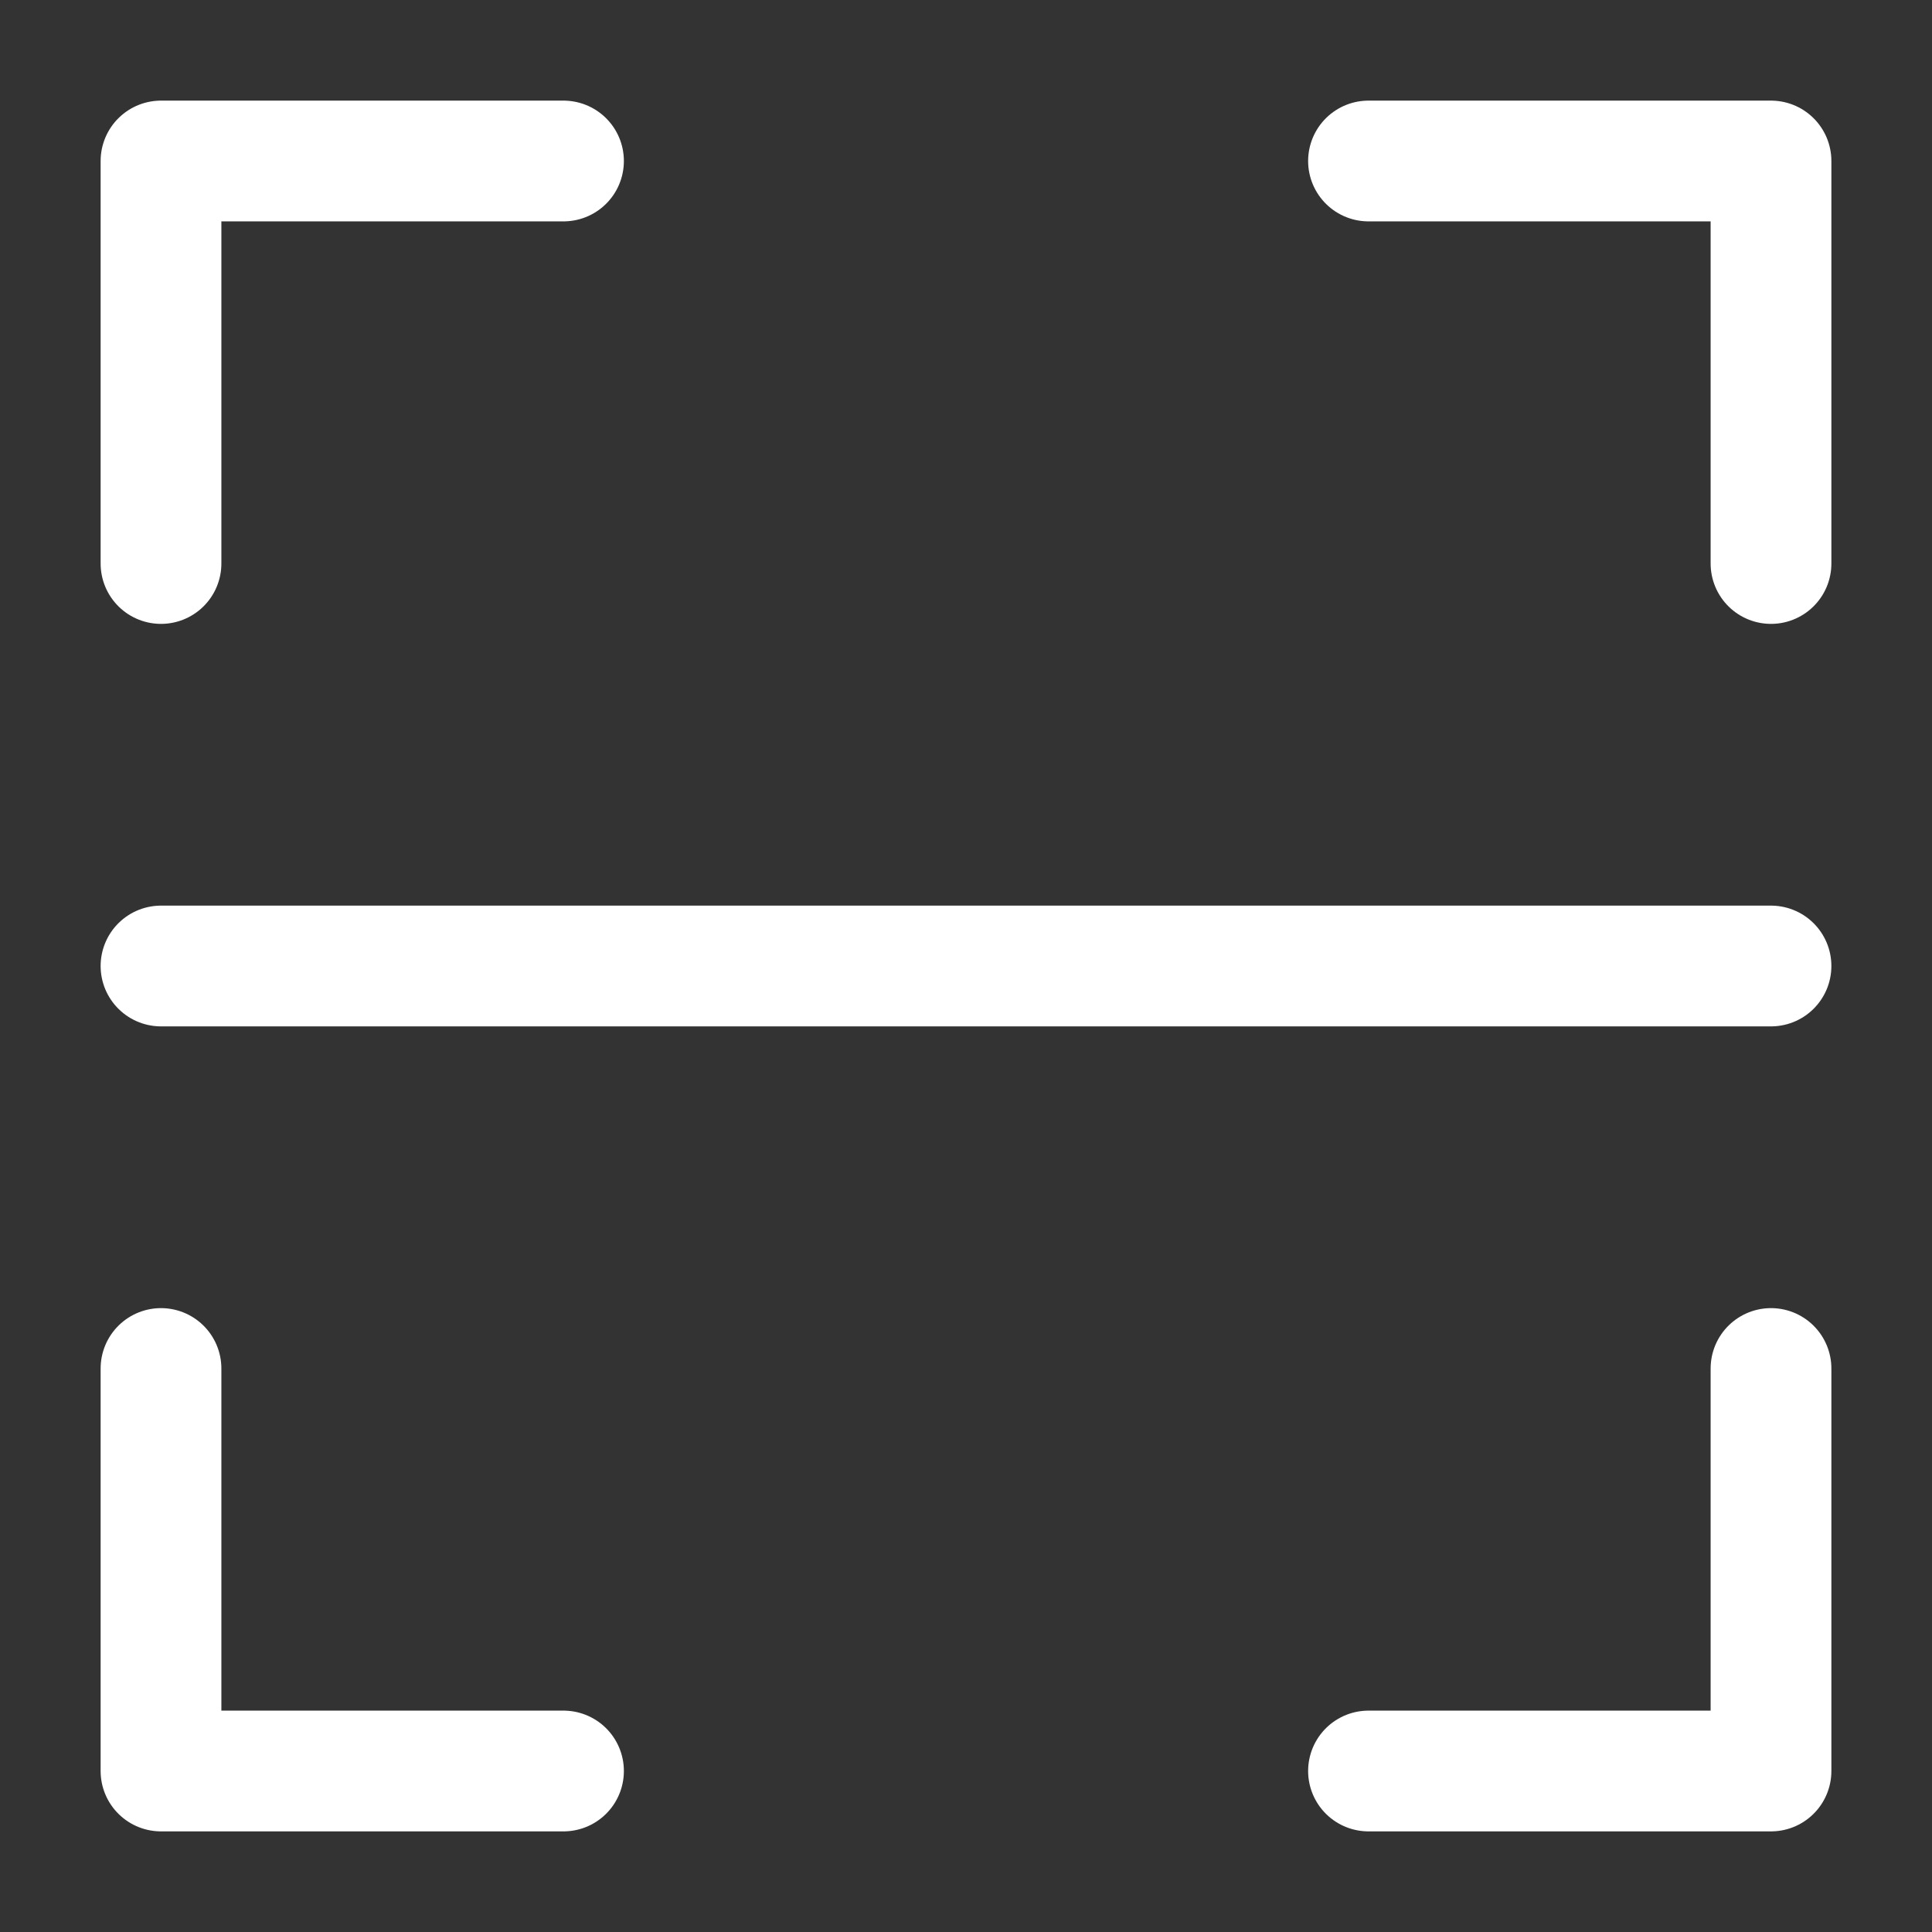
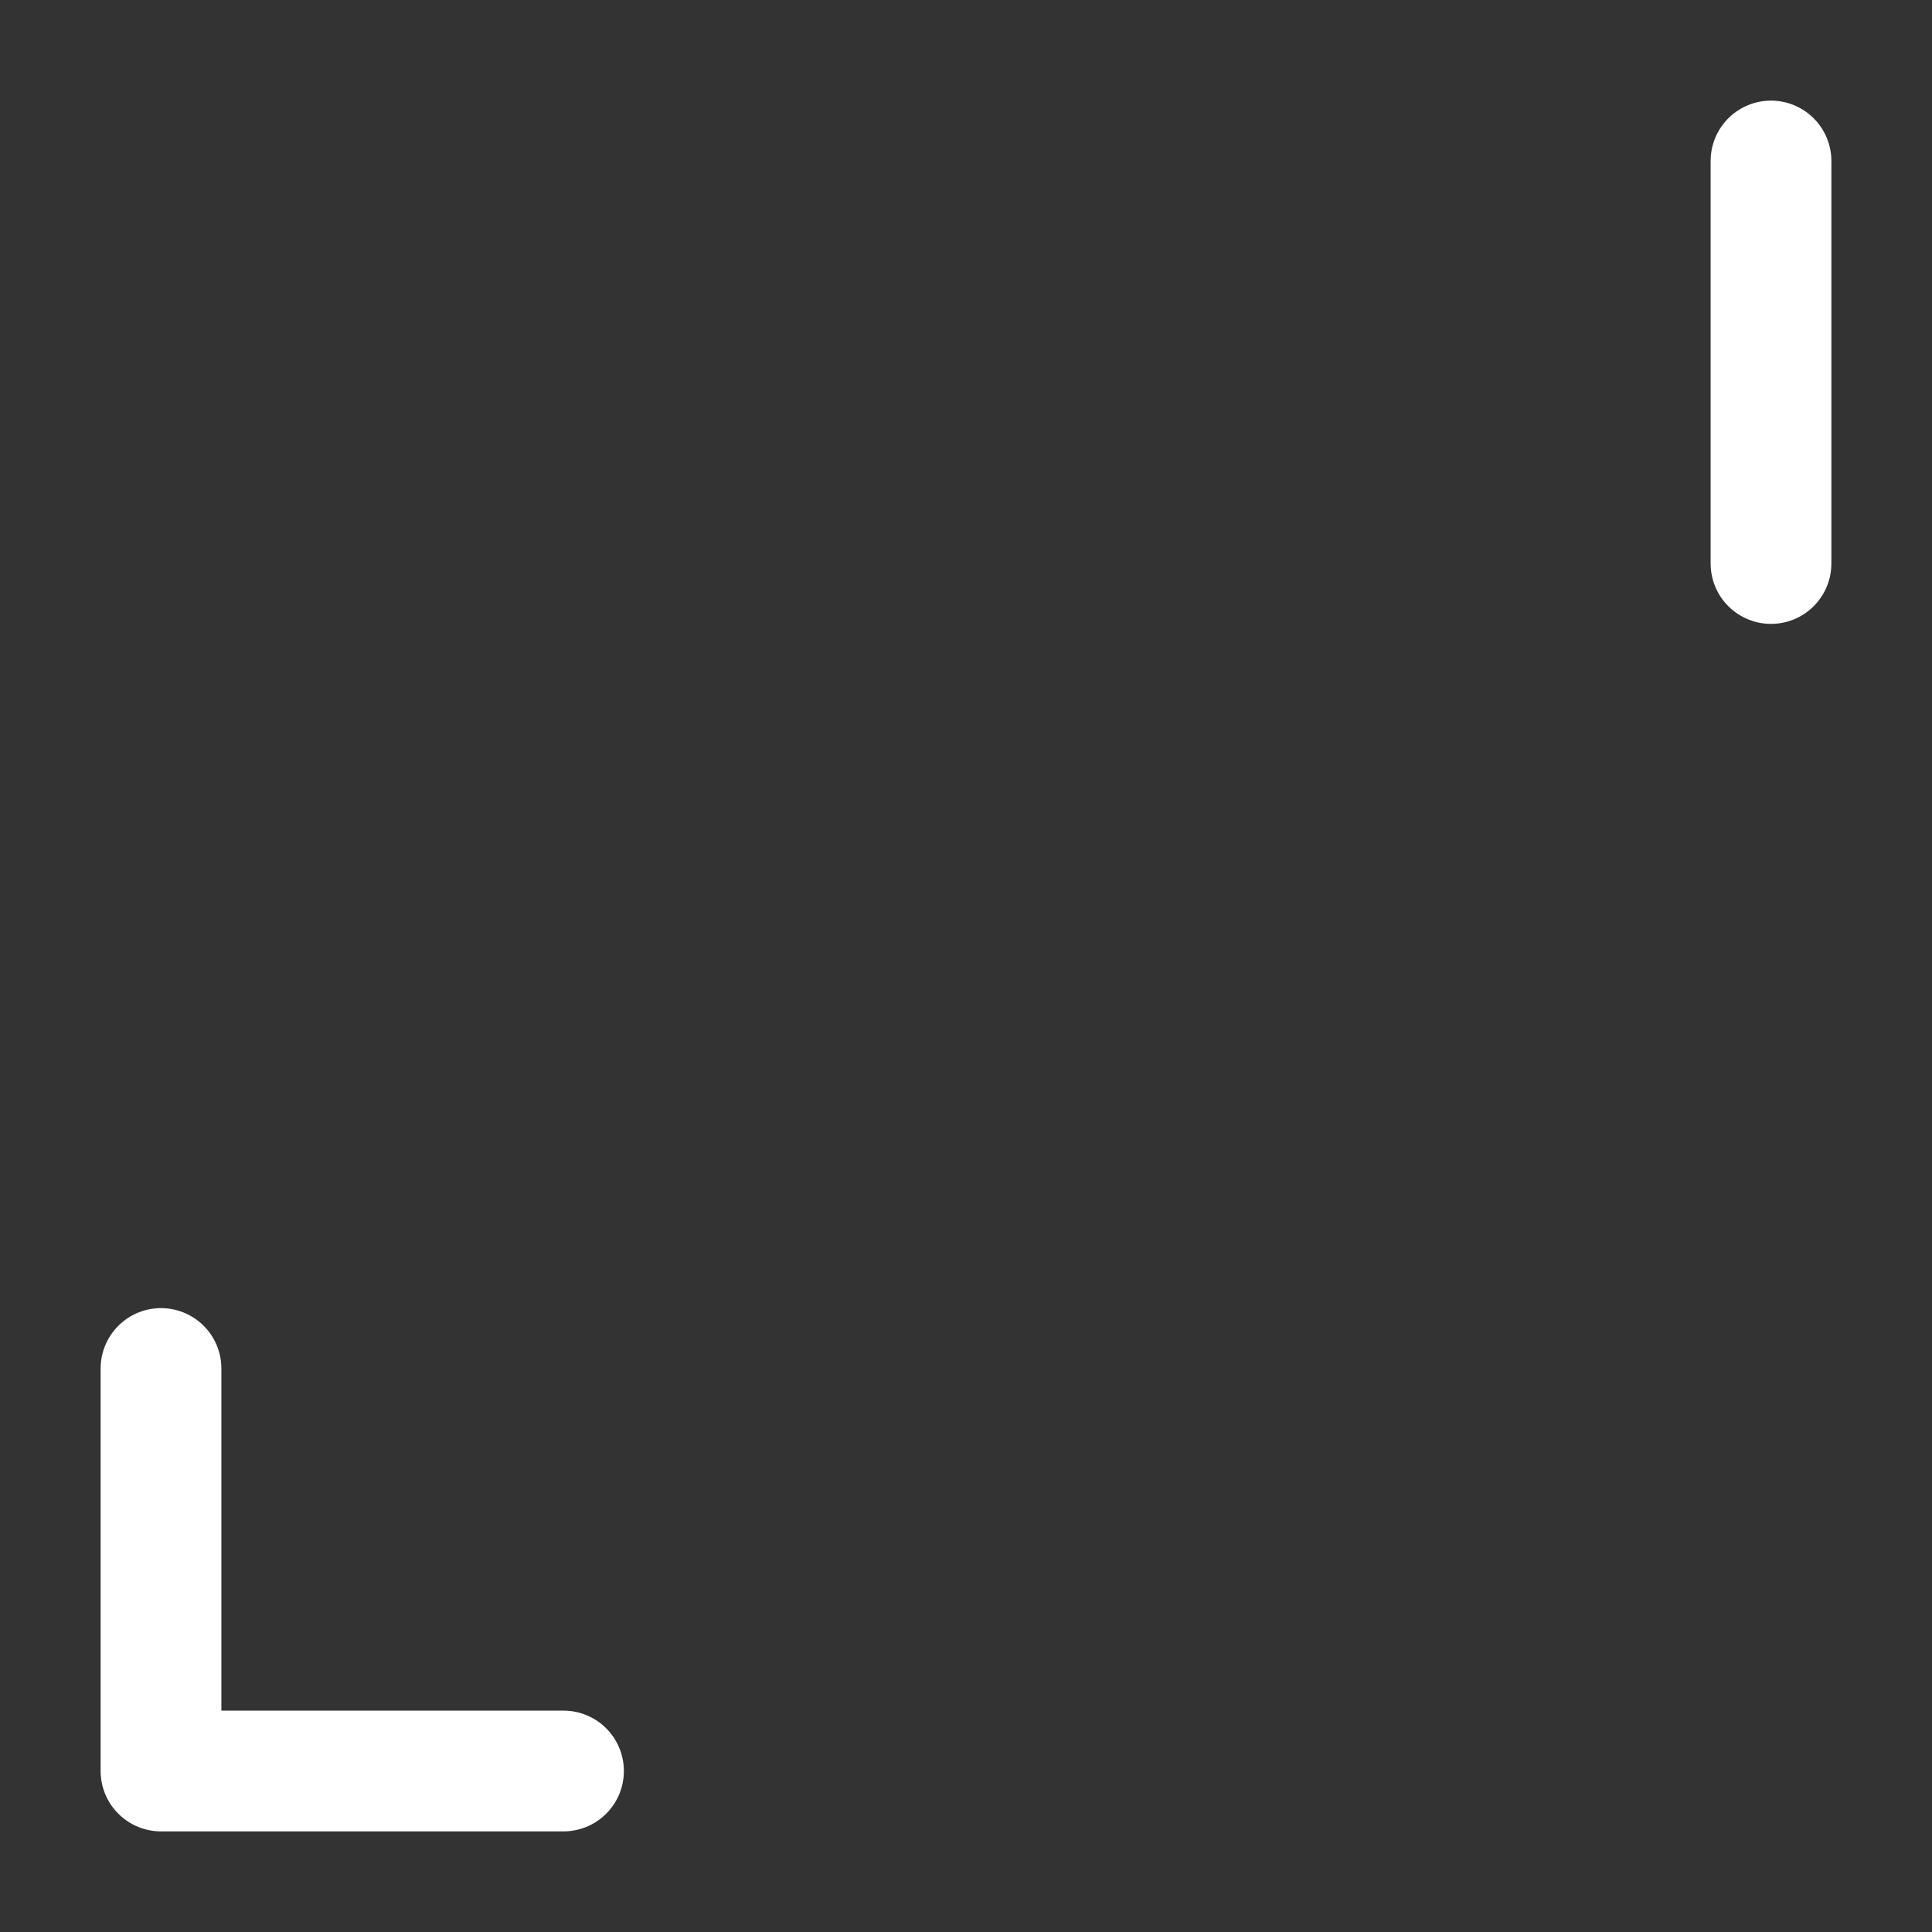
<svg xmlns="http://www.w3.org/2000/svg" width="24" height="24" viewBox="0 0 24 24" fill="none" data-reactroot="">
  <rect x="0" y="0" width="24" height="24" fill="#333333" stroke="none" />
-   <path stroke-linejoin="round" stroke-linecap="round" stroke-width="1.5" stroke="#ffffff" d="M22 7V2H17" />
-   <path stroke-linejoin="round" stroke-linecap="round" stroke-width="1.5" stroke="#ffffff" d="M7 2H2V7" />
-   <path stroke-linejoin="round" stroke-linecap="round" stroke-width="1.5" stroke="#ffffff" d="M17 22H22V17" />
+   <path stroke-linejoin="round" stroke-linecap="round" stroke-width="1.5" stroke="#ffffff" d="M22 7V2" />
  <path stroke-linejoin="round" stroke-linecap="round" stroke-width="1.5" stroke="#ffffff" d="M2 17V22H7" />
-   <path stroke-linejoin="round" stroke-linecap="round" stroke-width="1.5" stroke="#ffffff" d="M2 12H22" />
</svg>